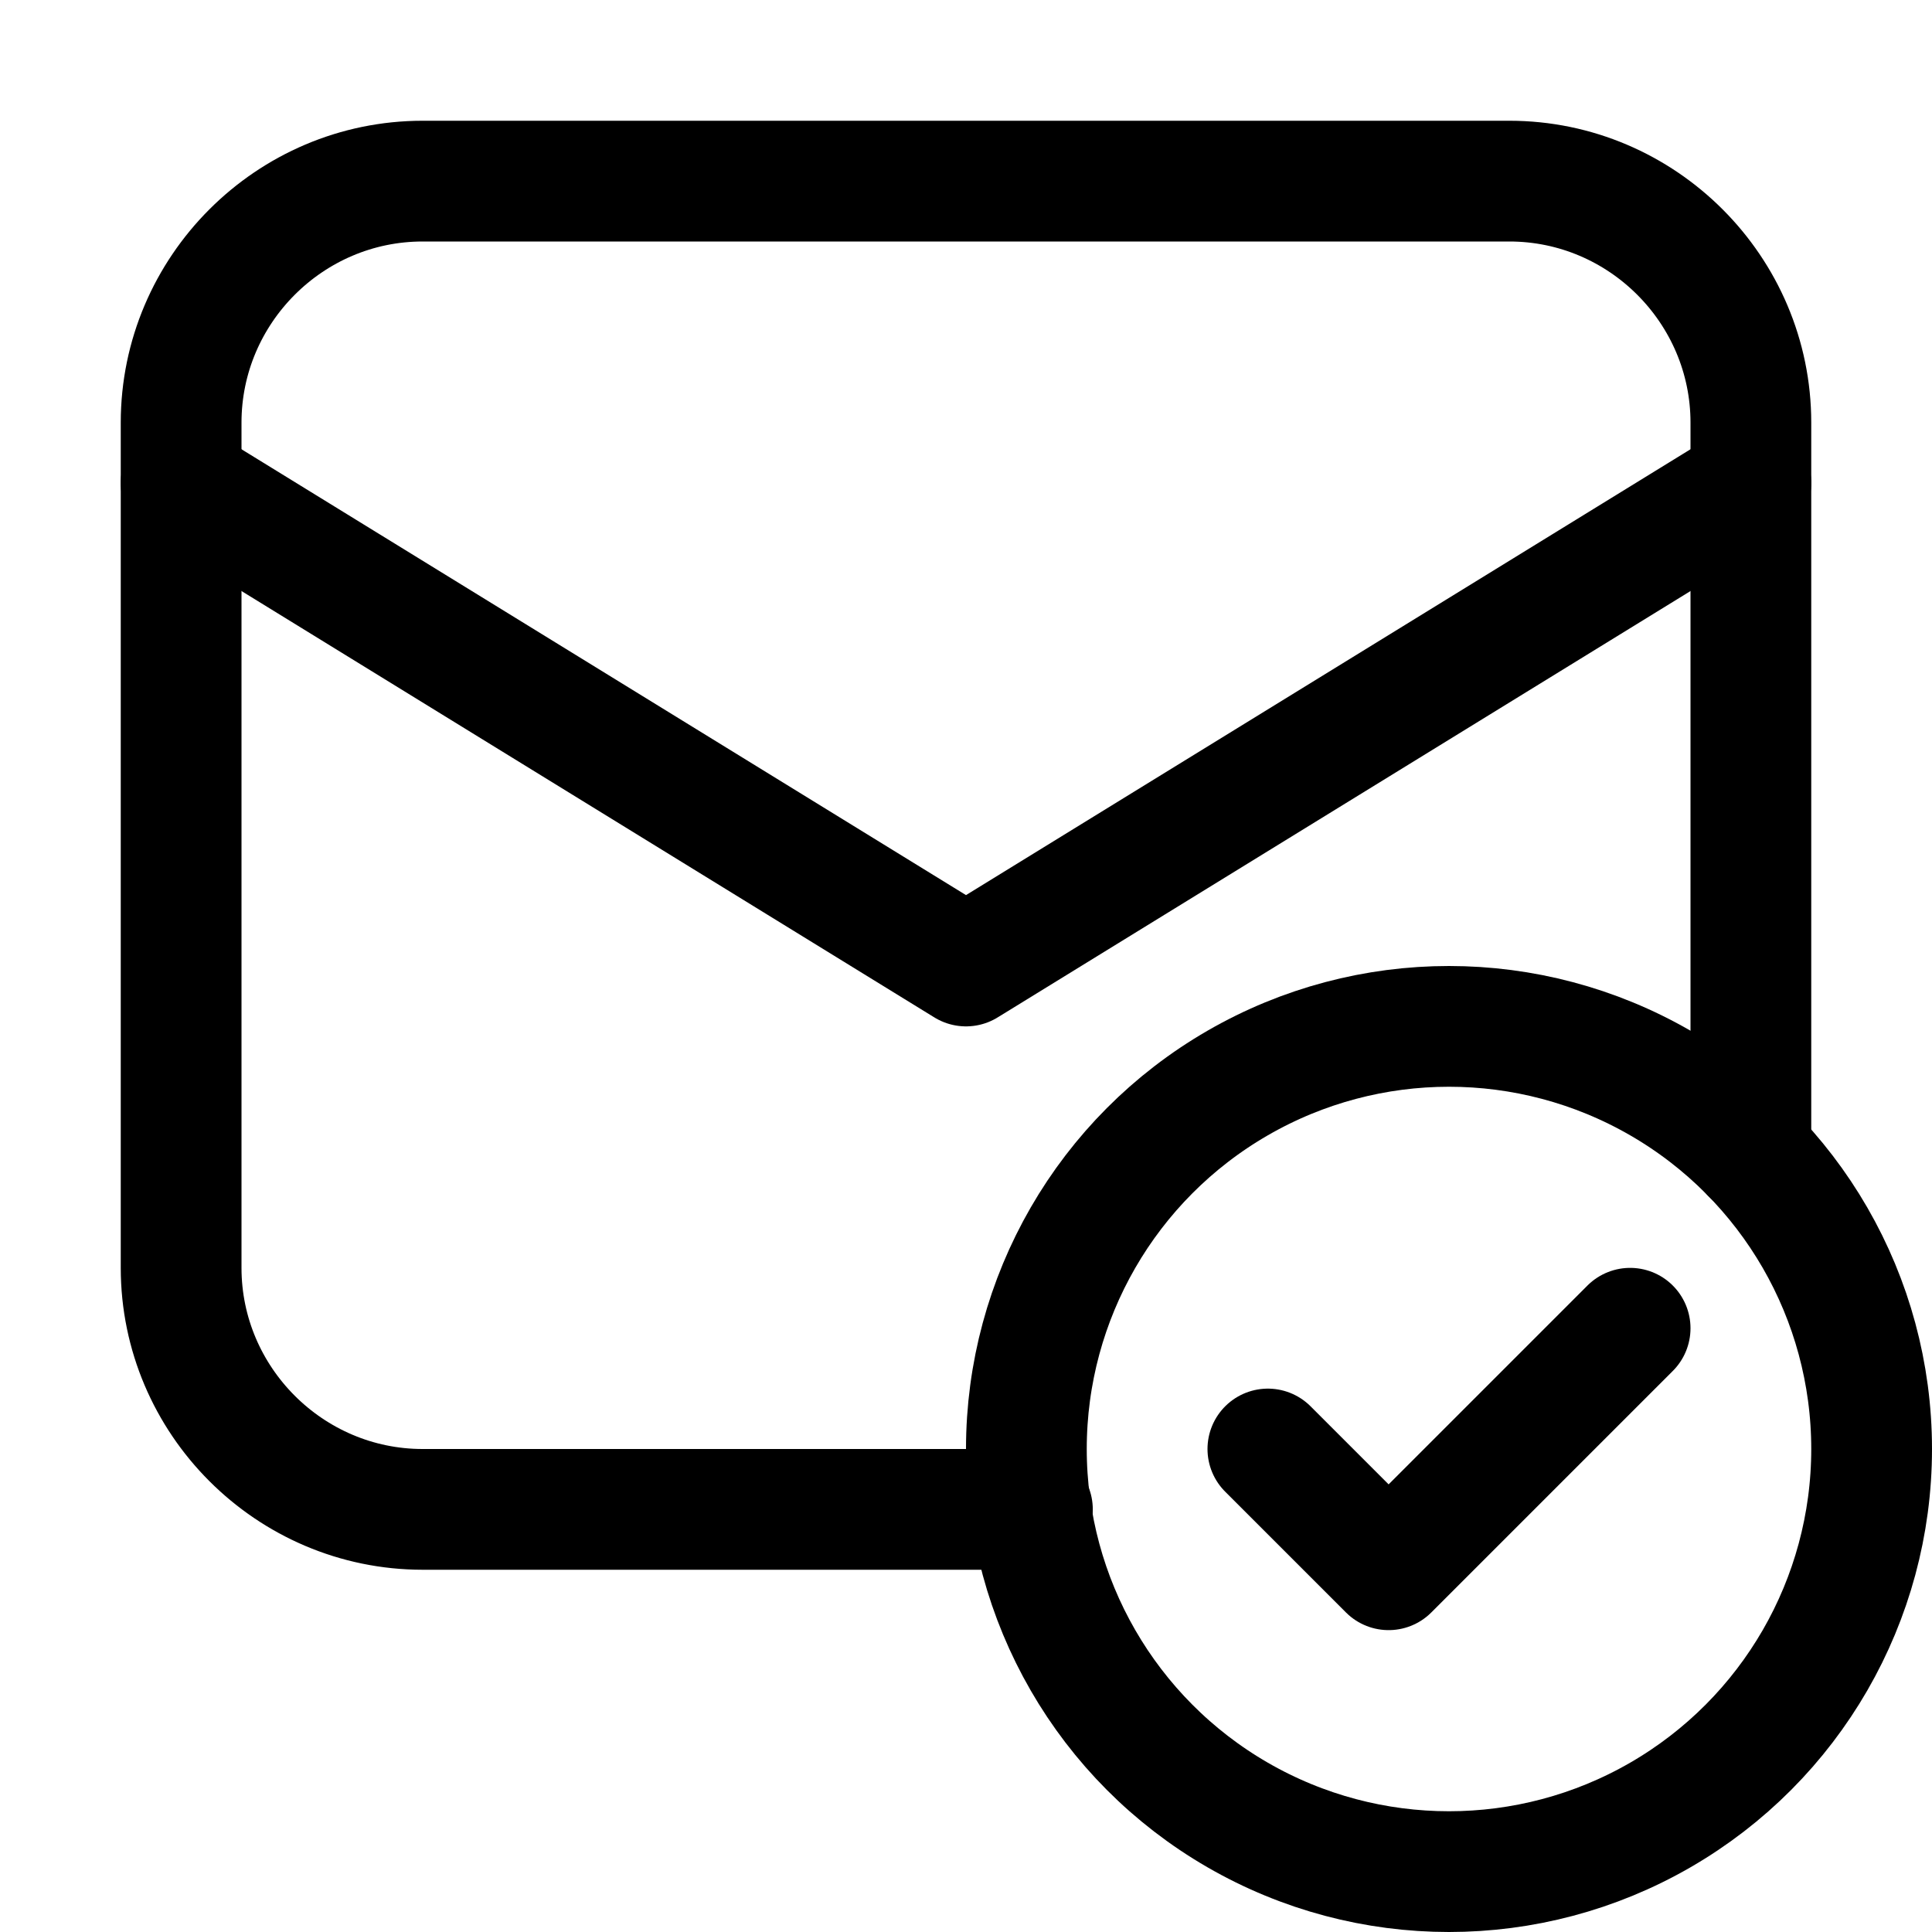
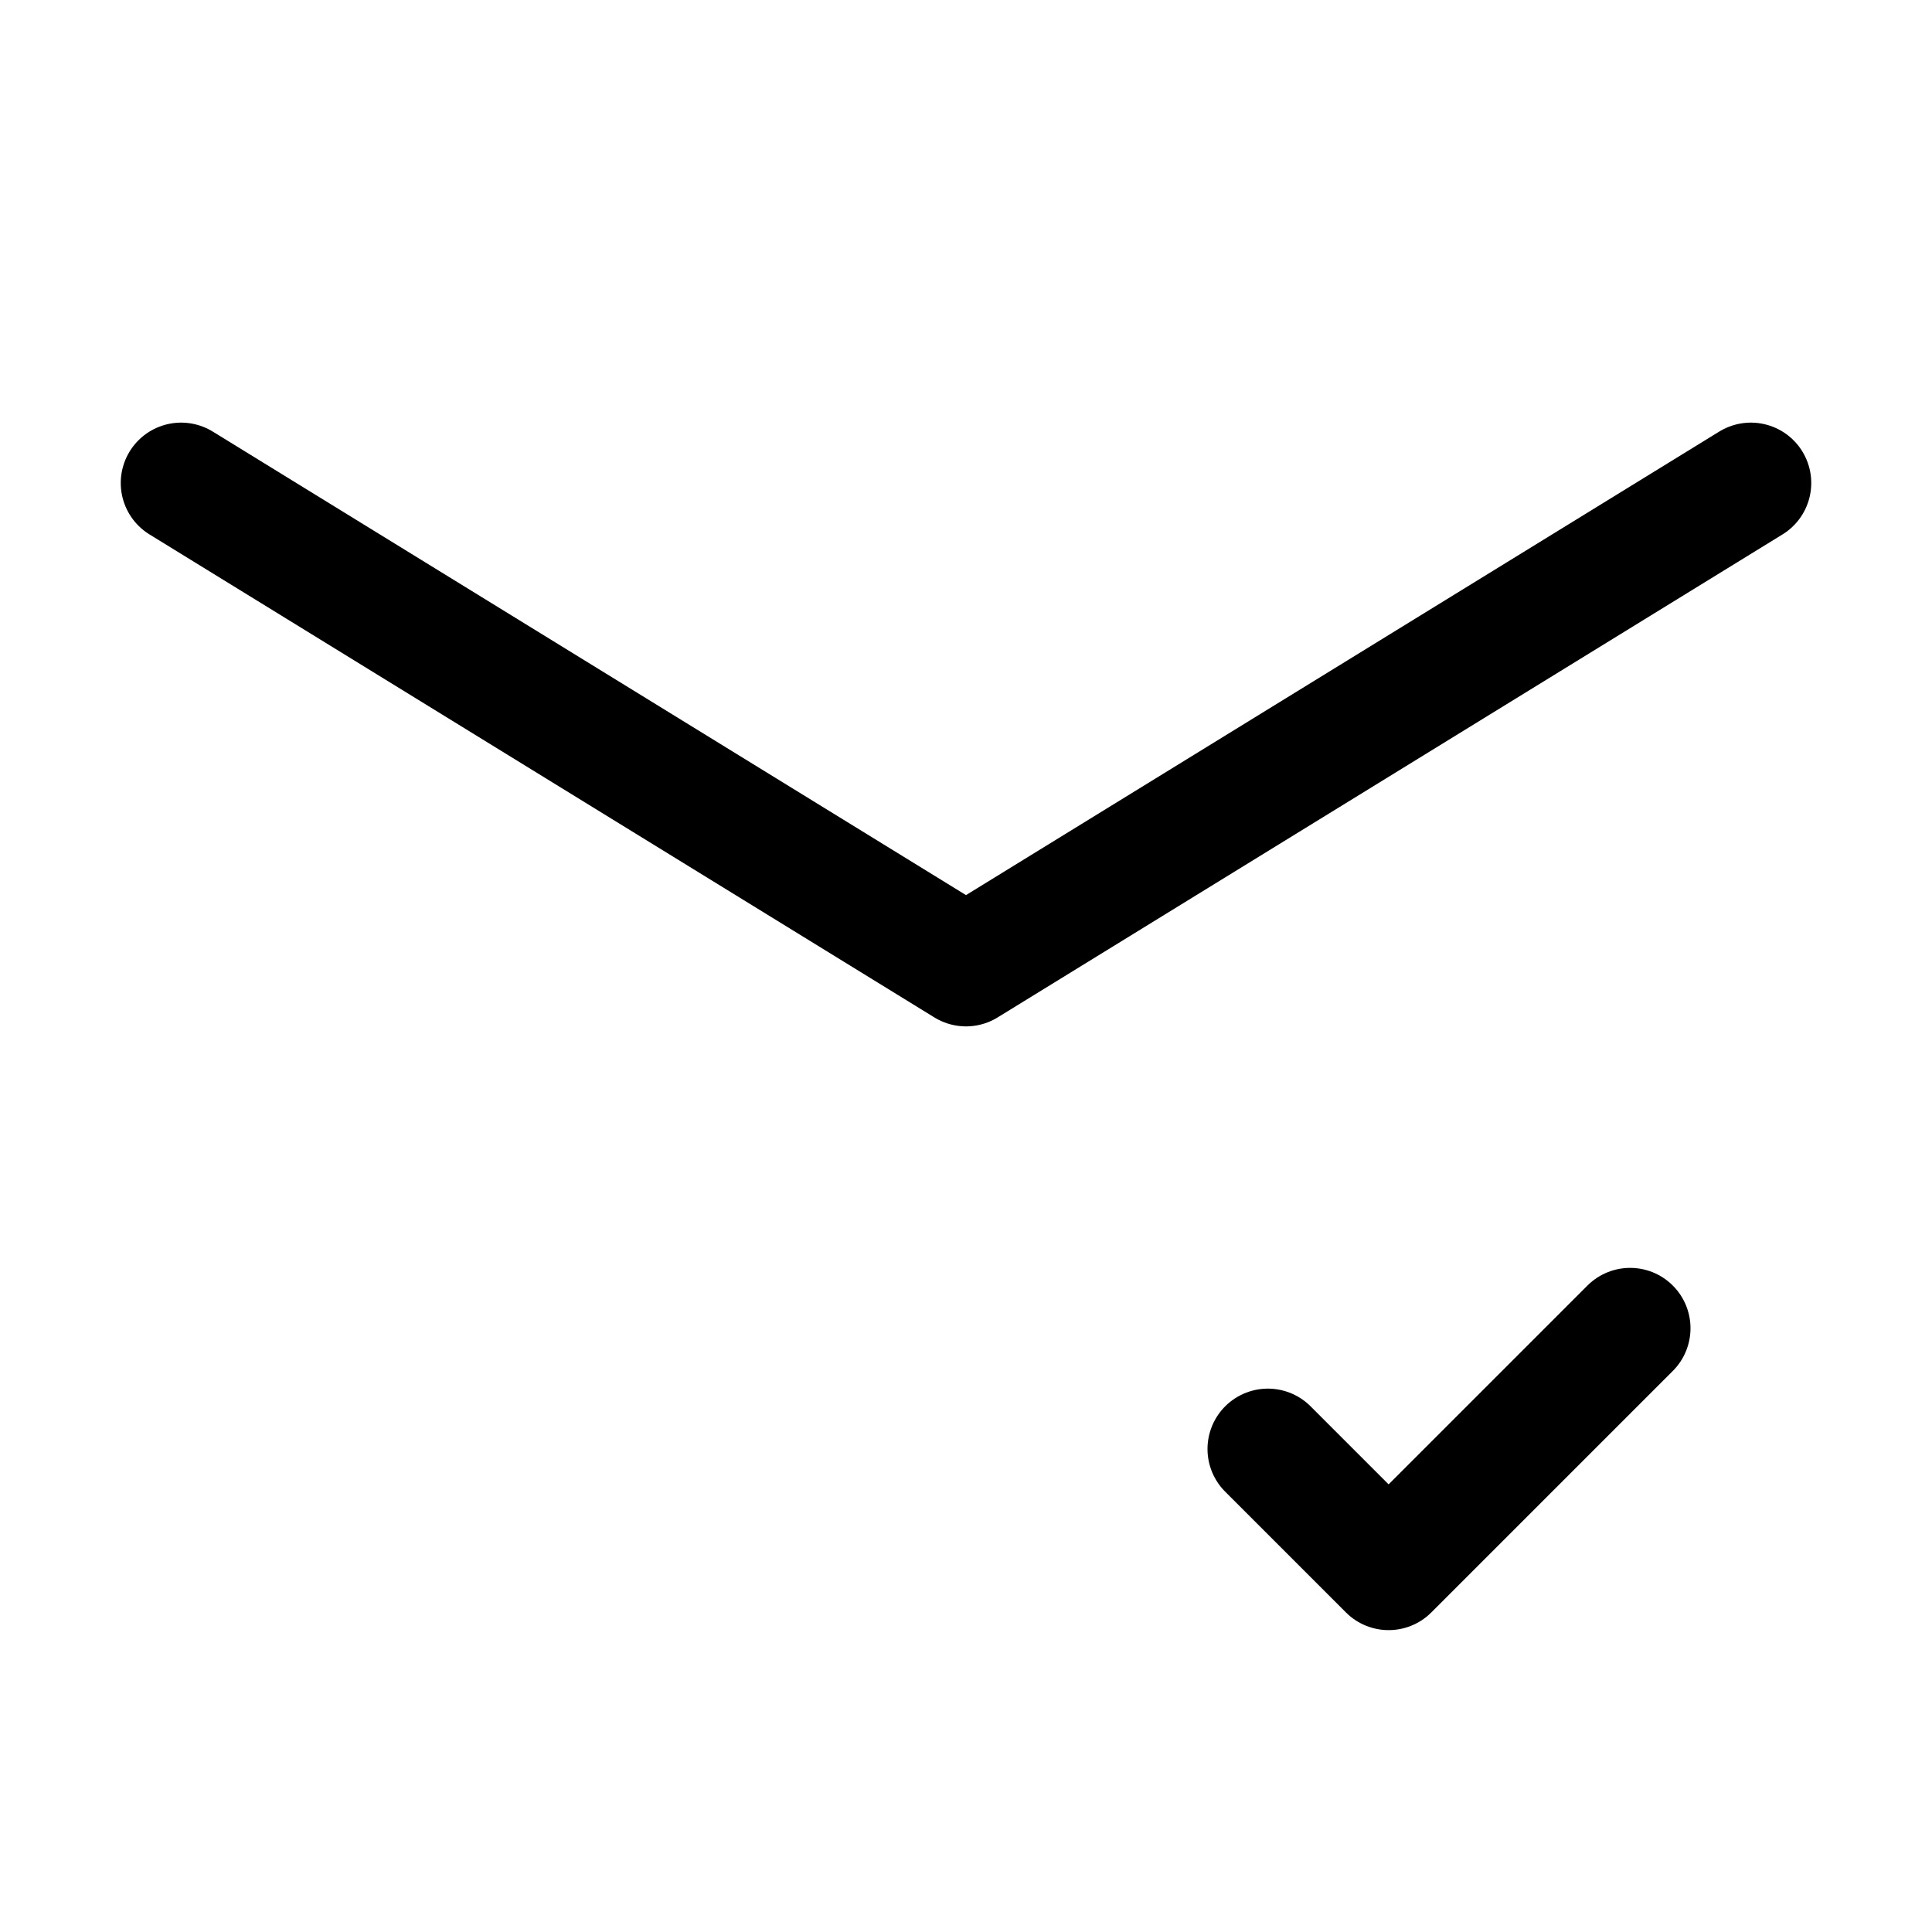
<svg xmlns="http://www.w3.org/2000/svg" version="1.1" id="Icons" viewBox="0 0 32 32" xml:space="preserve">
  <style type="text/css">
	.st0{fill:none;stroke:#000000;stroke-width:2;stroke-linecap:round;stroke-linejoin:round;stroke-miterlimit:10;}
	.st1{fill:none;stroke:#000000;stroke-width:2;stroke-linejoin:round;stroke-miterlimit:10;}
</style>
  <polyline class="st0" points="3,8 16,16 29,8 " />
  <polyline class="st0" points="27,22 23,26 21,24 " />
-   <circle class="st0" cx="24" cy="24" r="7" />
-   <path class="st0" d="M17.1,25H7c-2.2,0-4-1.8-4-4V7c0-2.2,1.8-4,4-4h18c2.2,0,4,1.8,4,4v12.1" />
</svg>